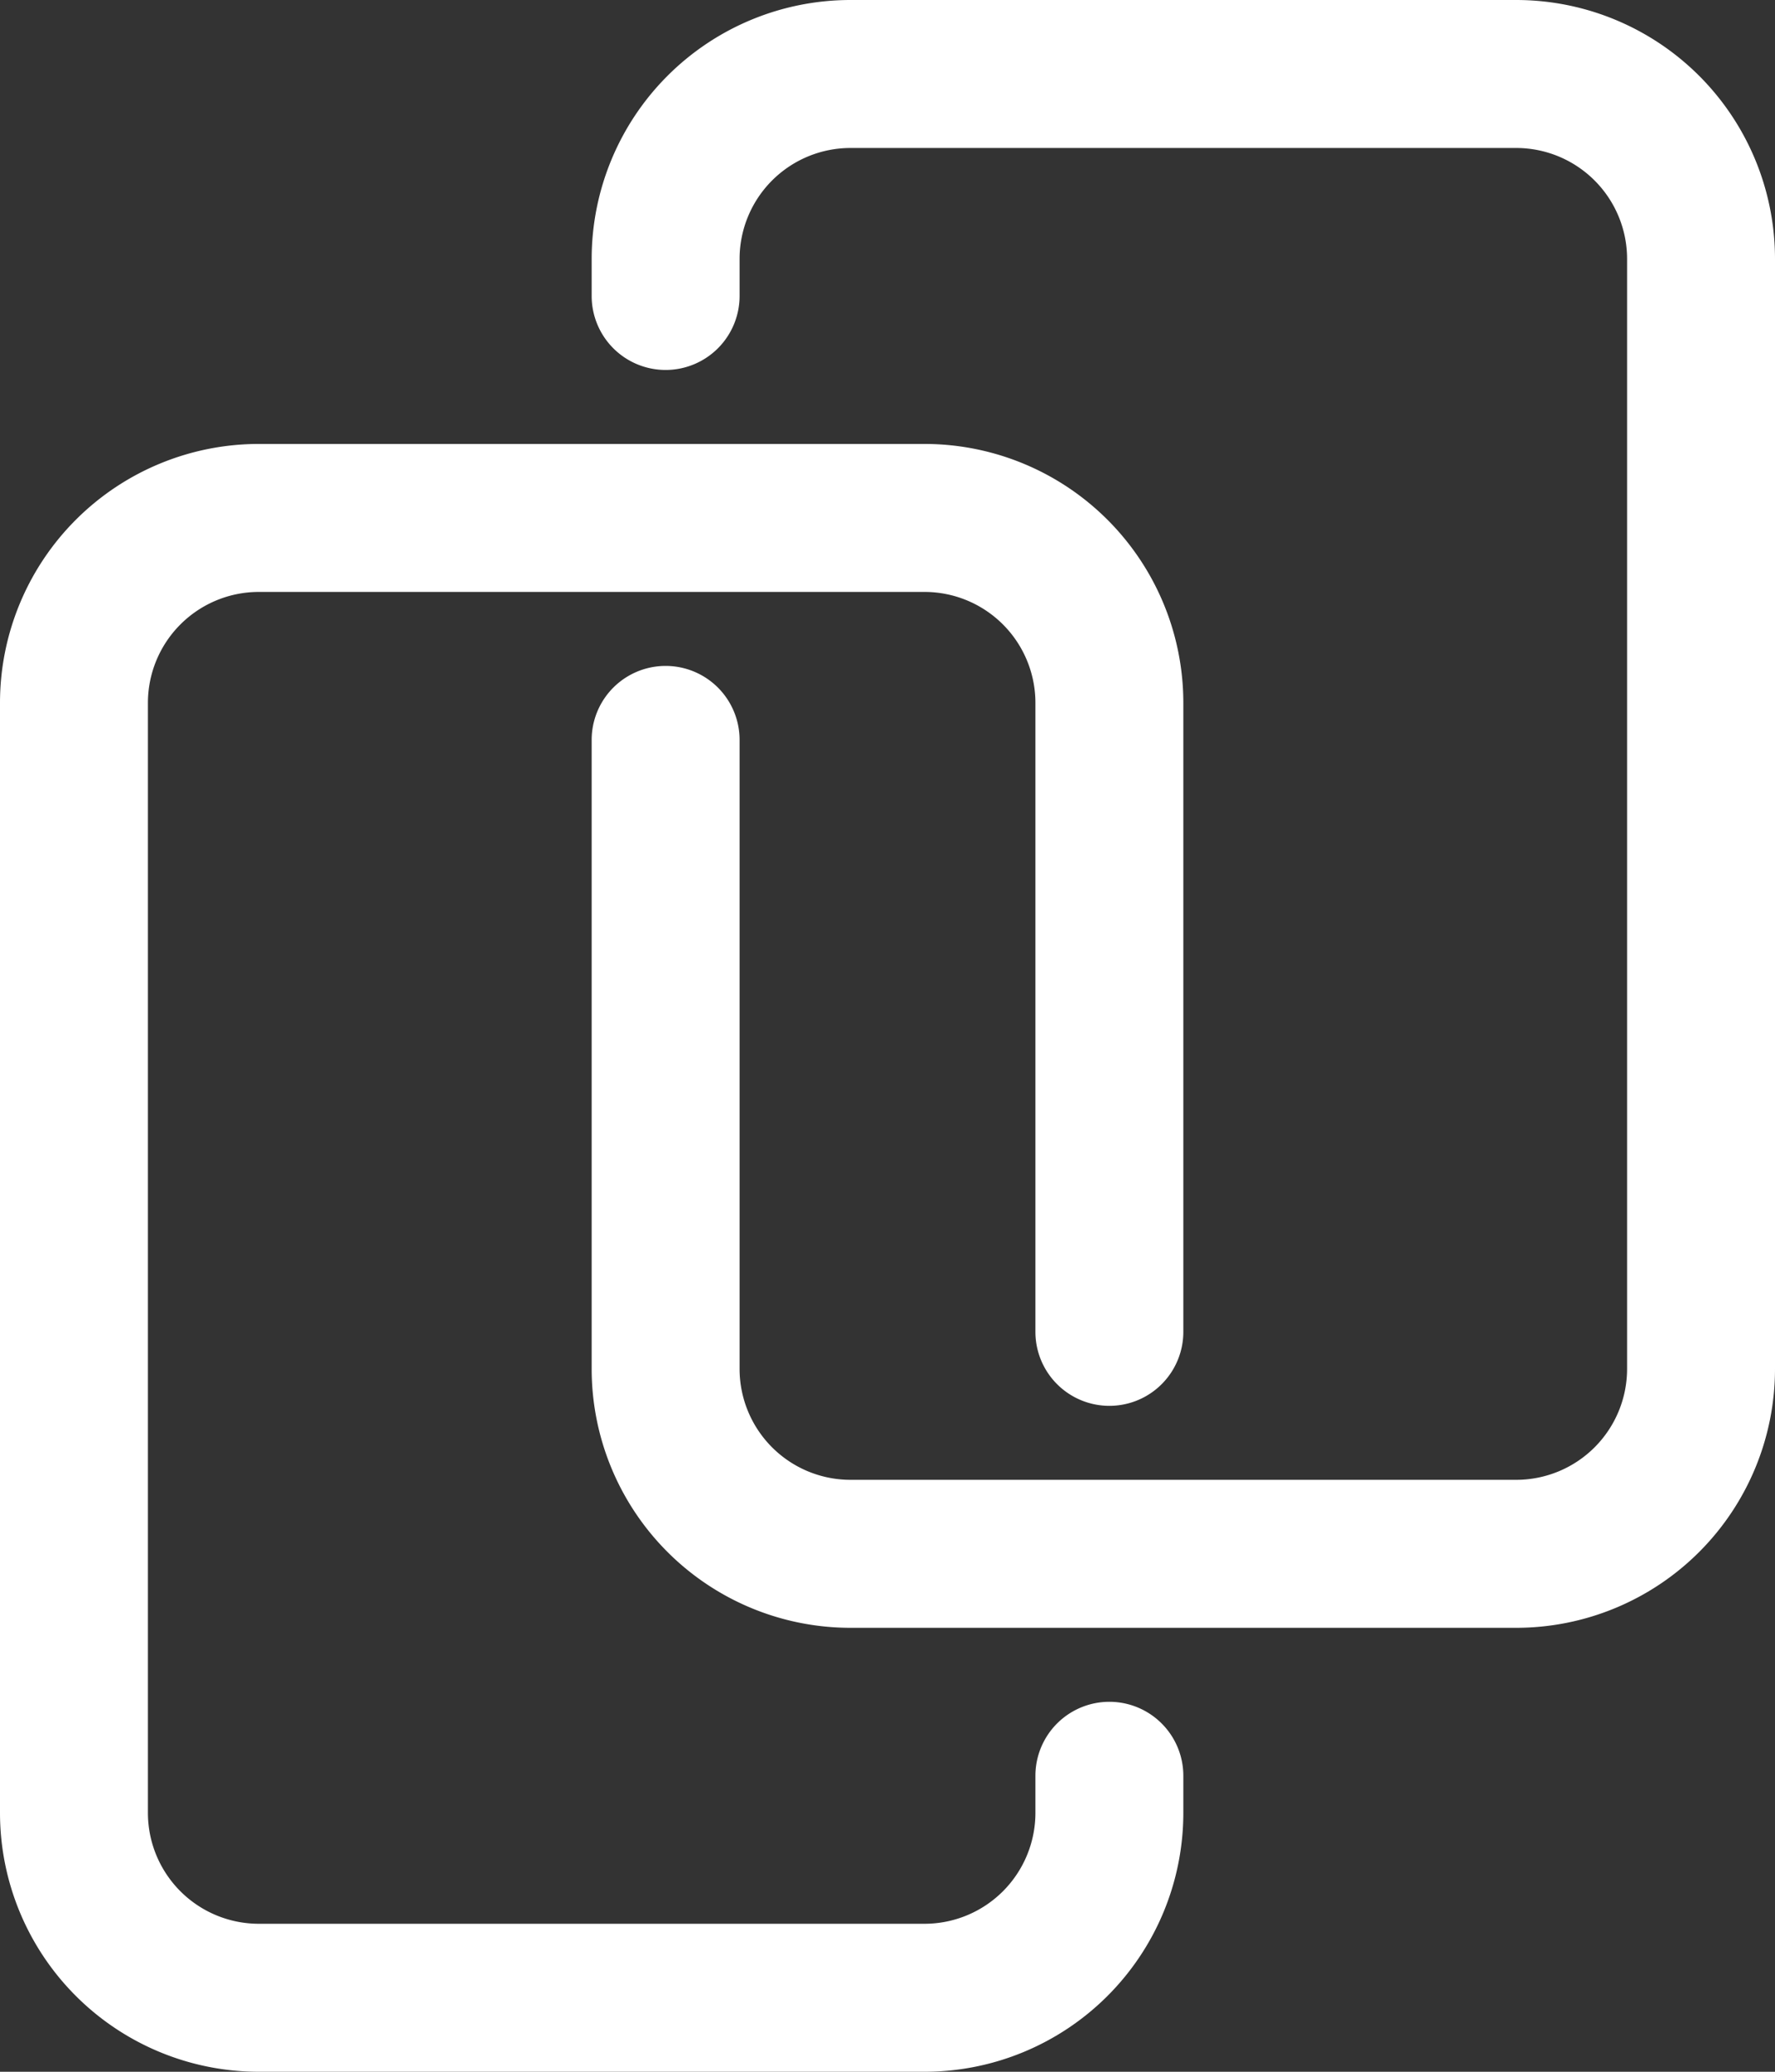
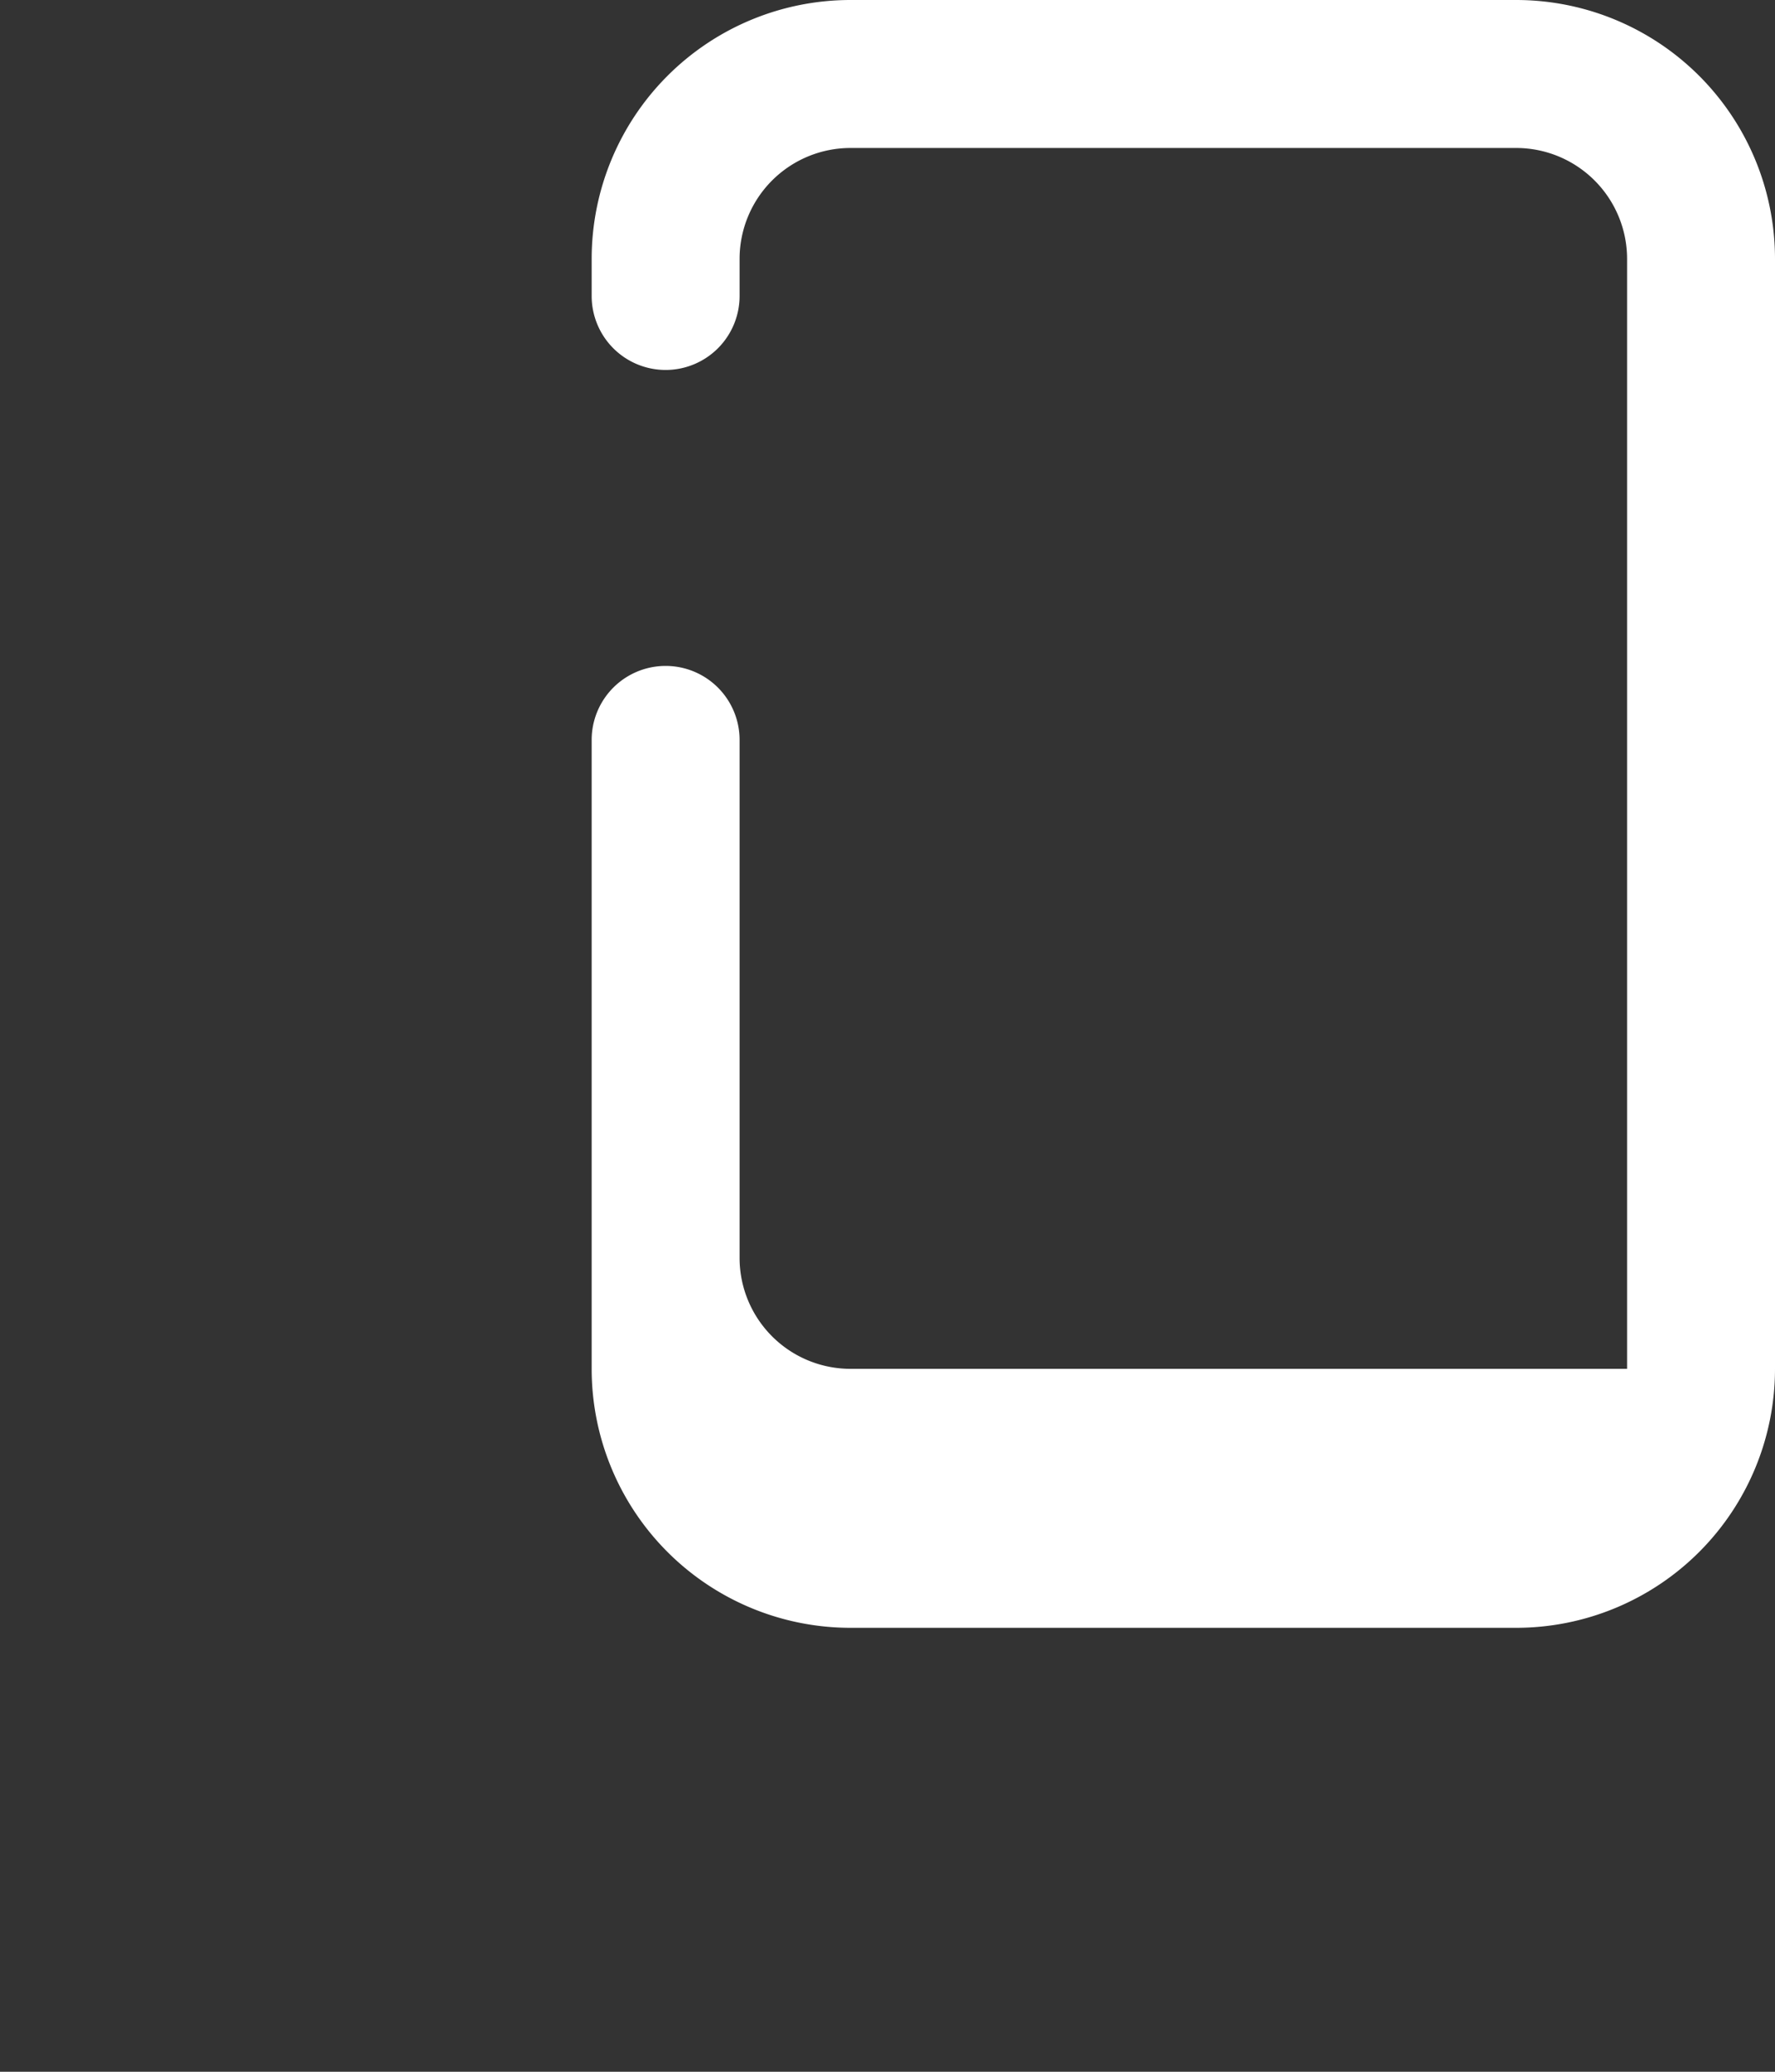
<svg xmlns="http://www.w3.org/2000/svg" id="layer_2" data-name="layer 2" viewBox="0 0 48 56">
  <rect x="0" y="0" width="48" height="56" fill="#333333" stroke="none" />
  <defs>
    <style>
      .cls-1 {
        fill: #fff;
      }
    </style>
  </defs>
-   <path id="Shape" class="cls-1" d="M2,10A2,2,0,0,0,4,8V7A3,3,0,0,1,7,4H25a3,3,0,0,1,3,3V37a3,3,0,0,1-3,3H7a3,3,0,0,1-3-3V20a2,2,0,0,0-4,0V37a7,7,0,0,0,7,7H25a7,7,0,0,0,7-7V7a7,7,0,0,0-7-7H7A7,7,0,0,0,0,7V8a2,2,0,0,0,2,2Z" transform="translate(16)" />
-   <path id="Shape-2" data-name="Shape" class="cls-1" d="M7,44H25a7,7,0,0,0,7-7V36a2,2,0,0,0-4,0v1a3,3,0,0,1-3,3H7a3,3,0,0,1-3-3V7A3,3,0,0,1,7,4H25a3,3,0,0,1,3,3V24a2,2,0,0,0,4,0V7a7,7,0,0,0-7-7H7A7,7,0,0,0,0,7V37A7,7,0,0,0,7,44Z" transform="translate(0 12)" />
+   <path id="Shape" class="cls-1" d="M2,10A2,2,0,0,0,4,8V7A3,3,0,0,1,7,4H25a3,3,0,0,1,3,3V37H7a3,3,0,0,1-3-3V20a2,2,0,0,0-4,0V37a7,7,0,0,0,7,7H25a7,7,0,0,0,7-7V7a7,7,0,0,0-7-7H7A7,7,0,0,0,0,7V8a2,2,0,0,0,2,2Z" transform="translate(16)" />
</svg>